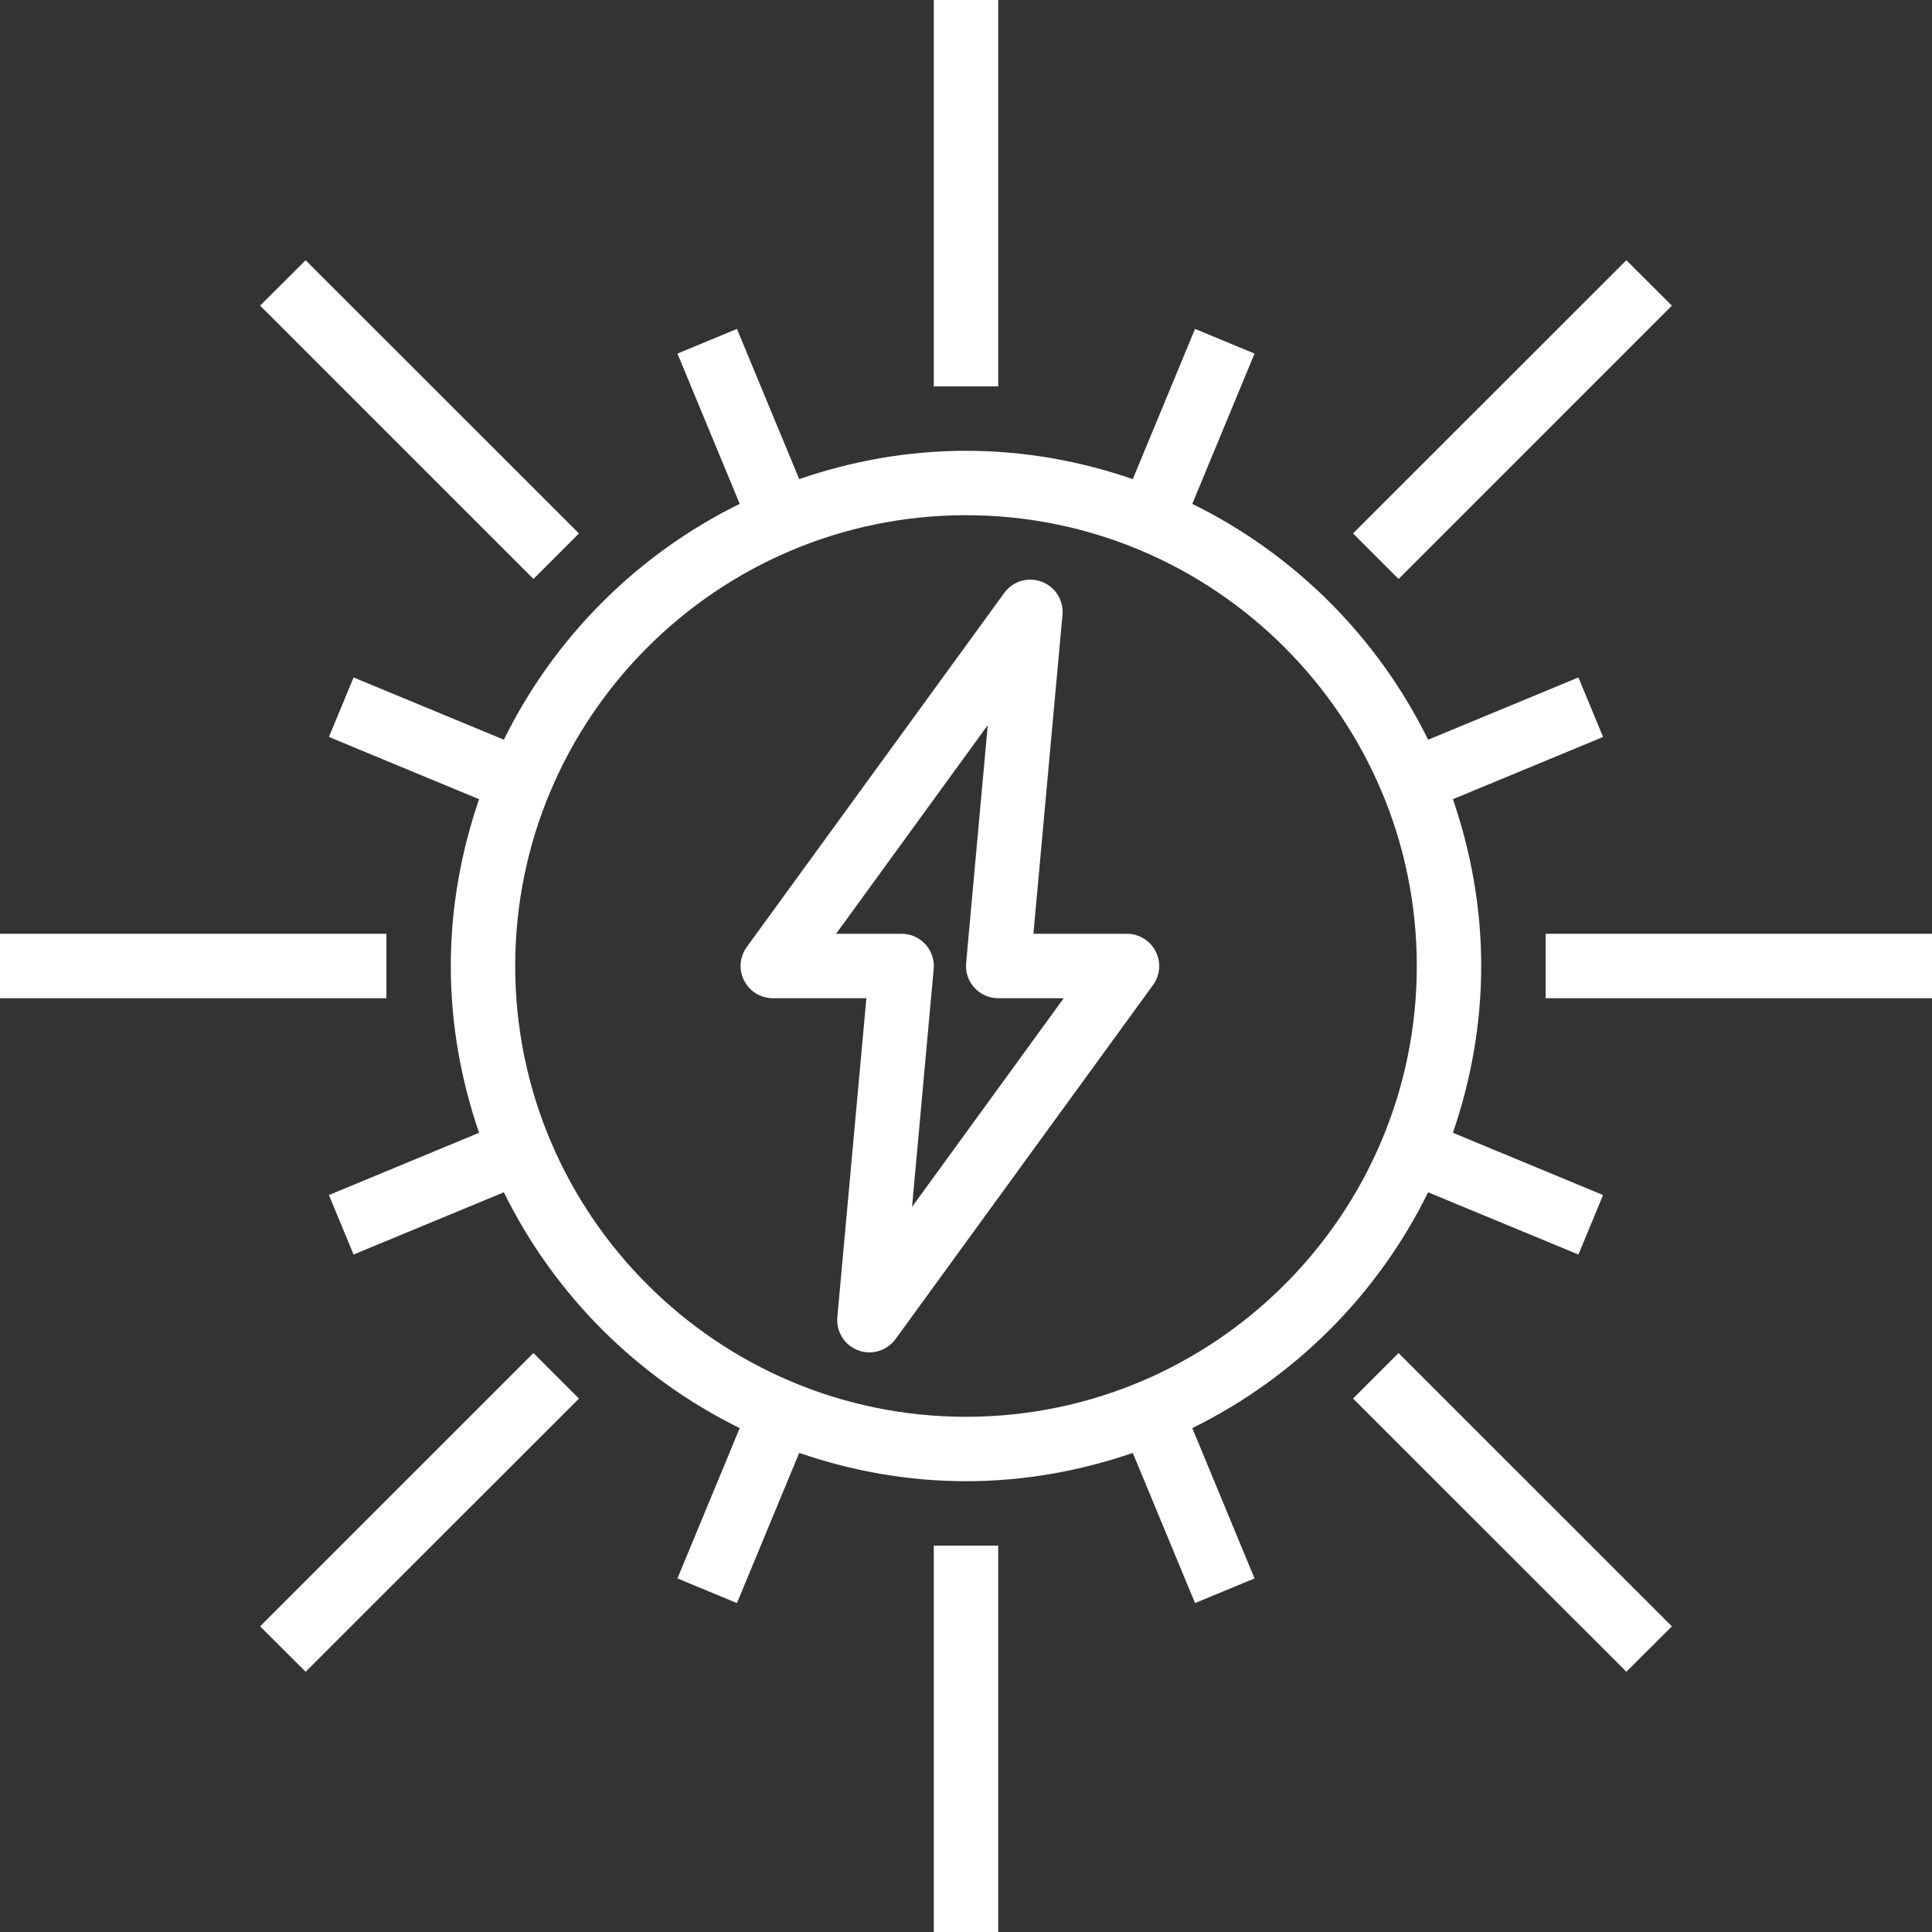
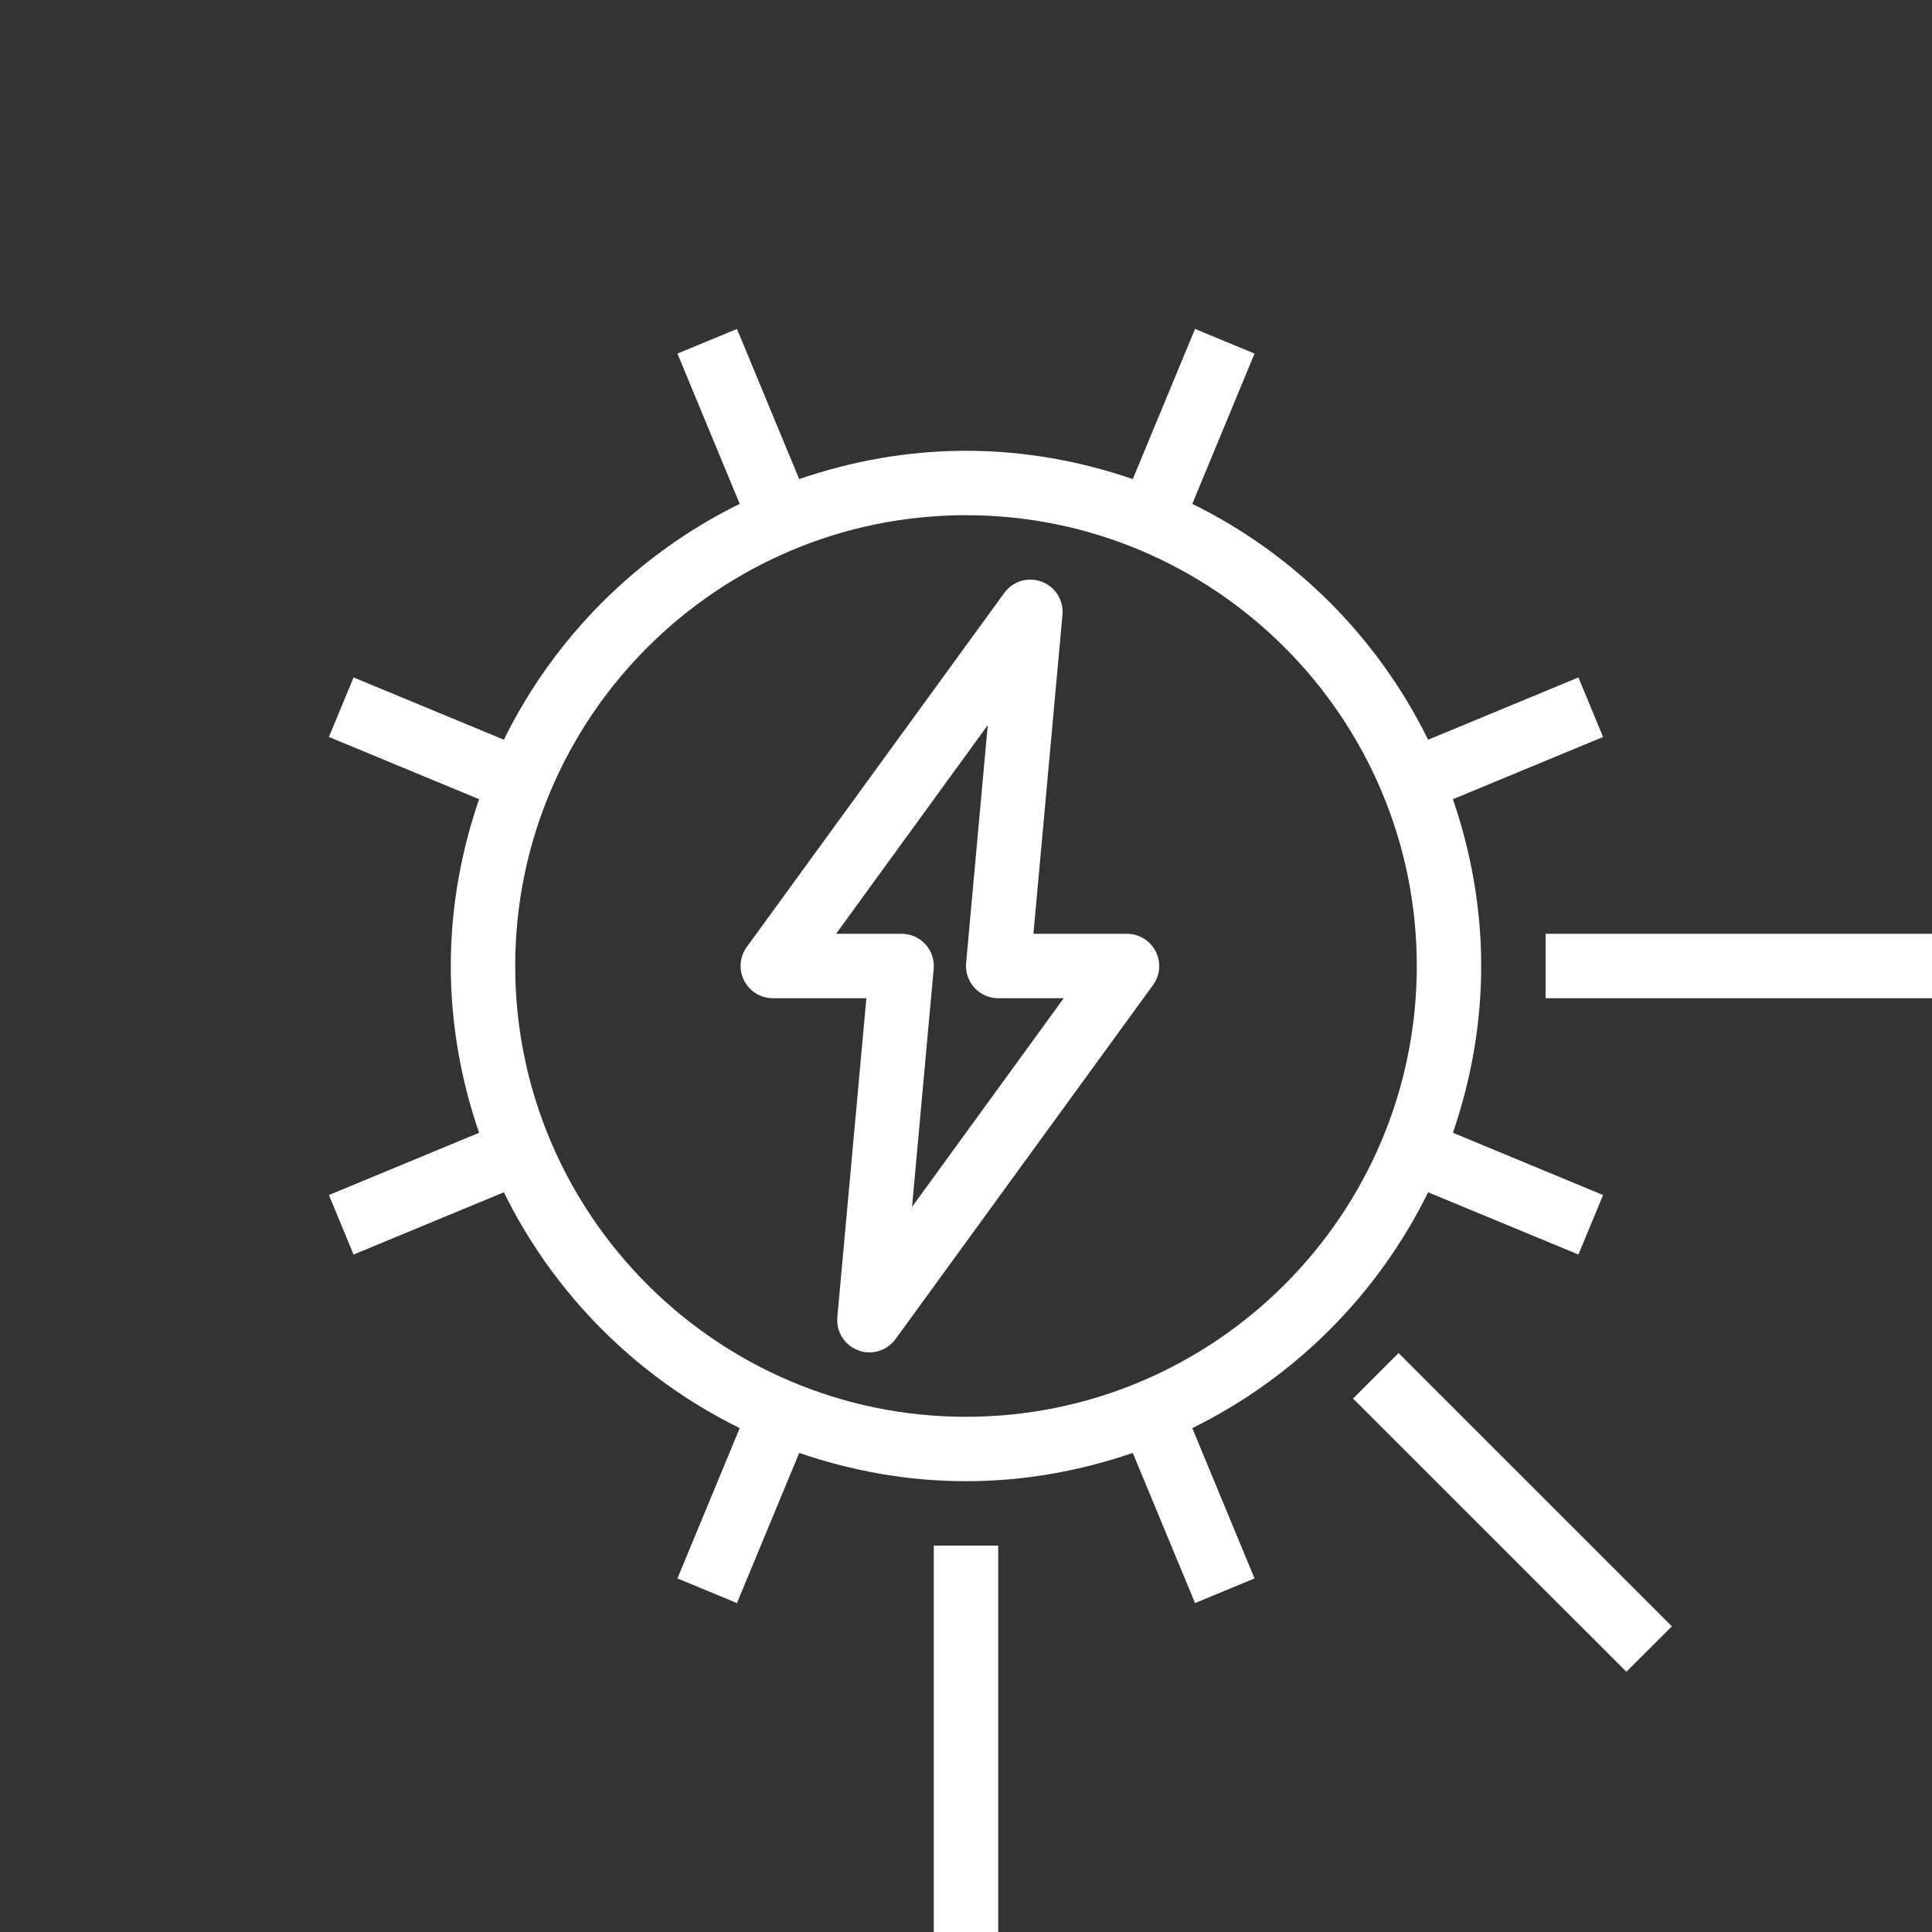
<svg xmlns="http://www.w3.org/2000/svg" width="500" zoomAndPan="magnify" viewBox="0 0 375 375" height="500" preserveAspectRatio="xMidYMid meet" version="1.0">
  <rect x="0" y="0" width="375" height="375" fill="#333333" stroke="none" />
  <path fill="#fff" d="M 187.5 275 C 139.258 275 100 235.742 100 187.5 C 100 139.258 139.258 100 187.5 100 C 235.742 100 275 139.258 275 187.5 C 275 235.742 235.742 275 187.5 275 Z M 277.195 231.422 L 306.371 243.504 L 311.156 231.957 L 282.008 219.871 C 285.496 209.715 287.5 198.852 287.5 187.5 C 287.5 176.148 285.496 165.281 282.008 155.125 L 311.156 143.043 L 306.371 131.492 L 277.195 143.578 C 267.43 123.707 251.293 107.566 231.422 97.801 L 243.504 68.629 L 231.957 63.844 L 219.871 92.992 C 209.715 89.5 198.852 87.5 187.5 87.5 C 176.148 87.5 165.281 89.5 155.125 92.992 L 143.043 63.844 L 131.492 68.629 L 143.578 97.801 C 123.707 107.566 107.566 123.707 97.801 143.578 L 68.629 131.492 L 63.844 143.043 L 92.992 155.125 C 89.5 165.281 87.5 176.148 87.5 187.5 C 87.5 198.852 89.5 209.715 92.992 219.871 L 63.844 231.957 L 68.629 243.504 L 97.801 231.422 C 107.566 251.293 123.707 267.43 143.578 277.195 L 131.492 306.371 L 143.043 311.156 L 155.125 282.008 C 165.281 285.496 176.148 287.5 187.5 287.5 C 198.852 287.5 209.715 285.496 219.871 282.008 L 231.957 311.156 L 243.504 306.371 L 231.422 277.195 C 251.293 267.43 267.43 251.293 277.195 231.422 " fill-opacity="1" fill-rule="nonzero" />
  <path fill="#fff" d="M 177.027 234.254 L 181.227 188.062 C 181.395 186.305 180.785 184.57 179.613 183.277 C 178.418 181.98 176.758 181.25 175 181.25 L 162.281 181.25 L 191.723 140.746 L 187.523 186.938 C 187.352 188.695 187.965 190.43 189.137 191.723 C 190.332 193.016 191.992 193.75 193.75 193.75 L 206.469 193.75 Z M 218.75 181.25 L 200.586 181.25 L 206.227 119.312 C 206.469 116.527 204.832 113.891 202.195 112.914 C 199.559 111.914 196.605 112.793 194.945 115.062 L 144.945 183.812 C 143.555 185.719 143.359 188.23 144.434 190.332 C 145.508 192.43 147.656 193.75 150 193.75 L 168.164 193.75 L 162.523 255.688 C 162.281 258.473 163.914 261.109 166.551 262.086 C 167.262 262.379 168.016 262.5 168.75 262.5 C 170.703 262.5 172.605 261.57 173.805 259.938 L 223.805 191.188 C 225.195 189.281 225.391 186.766 224.316 184.668 C 223.242 182.566 221.094 181.25 218.75 181.25 " fill-opacity="1" fill-rule="nonzero" />
-   <path fill="#fff" d="M 193.75 0 L 181.25 0 L 181.25 75 L 193.75 75 L 193.75 0 " fill-opacity="1" fill-rule="nonzero" />
-   <path fill="#fff" d="M 112.379 103.539 L 59.324 50.512 L 50.488 59.324 L 103.539 112.379 L 112.379 103.539 " fill-opacity="1" fill-rule="nonzero" />
-   <path fill="#fff" d="M 75 181.25 L 0 181.25 L 0 193.75 L 75 193.75 L 75 181.25 " fill-opacity="1" fill-rule="nonzero" />
-   <path fill="#fff" d="M 50.488 315.672 L 59.324 324.488 L 112.379 271.461 L 103.539 262.621 L 50.488 315.672 " fill-opacity="1" fill-rule="nonzero" />
  <path fill="#fff" d="M 181.25 375 L 193.75 375 L 193.75 300 L 181.25 300 L 181.25 375 " fill-opacity="1" fill-rule="nonzero" />
  <path fill="#fff" d="M 262.621 271.461 L 315.672 324.488 L 324.512 315.672 L 271.461 262.621 L 262.621 271.461 " fill-opacity="1" fill-rule="nonzero" />
  <path fill="#fff" d="M 300 181.25 L 300 193.75 L 375 193.75 L 375 181.25 L 300 181.25 " fill-opacity="1" fill-rule="nonzero" />
-   <path fill="#fff" d="M 324.512 59.324 L 315.672 50.512 L 262.621 103.539 L 271.461 112.379 L 324.512 59.324 " fill-opacity="1" fill-rule="nonzero" />
</svg>